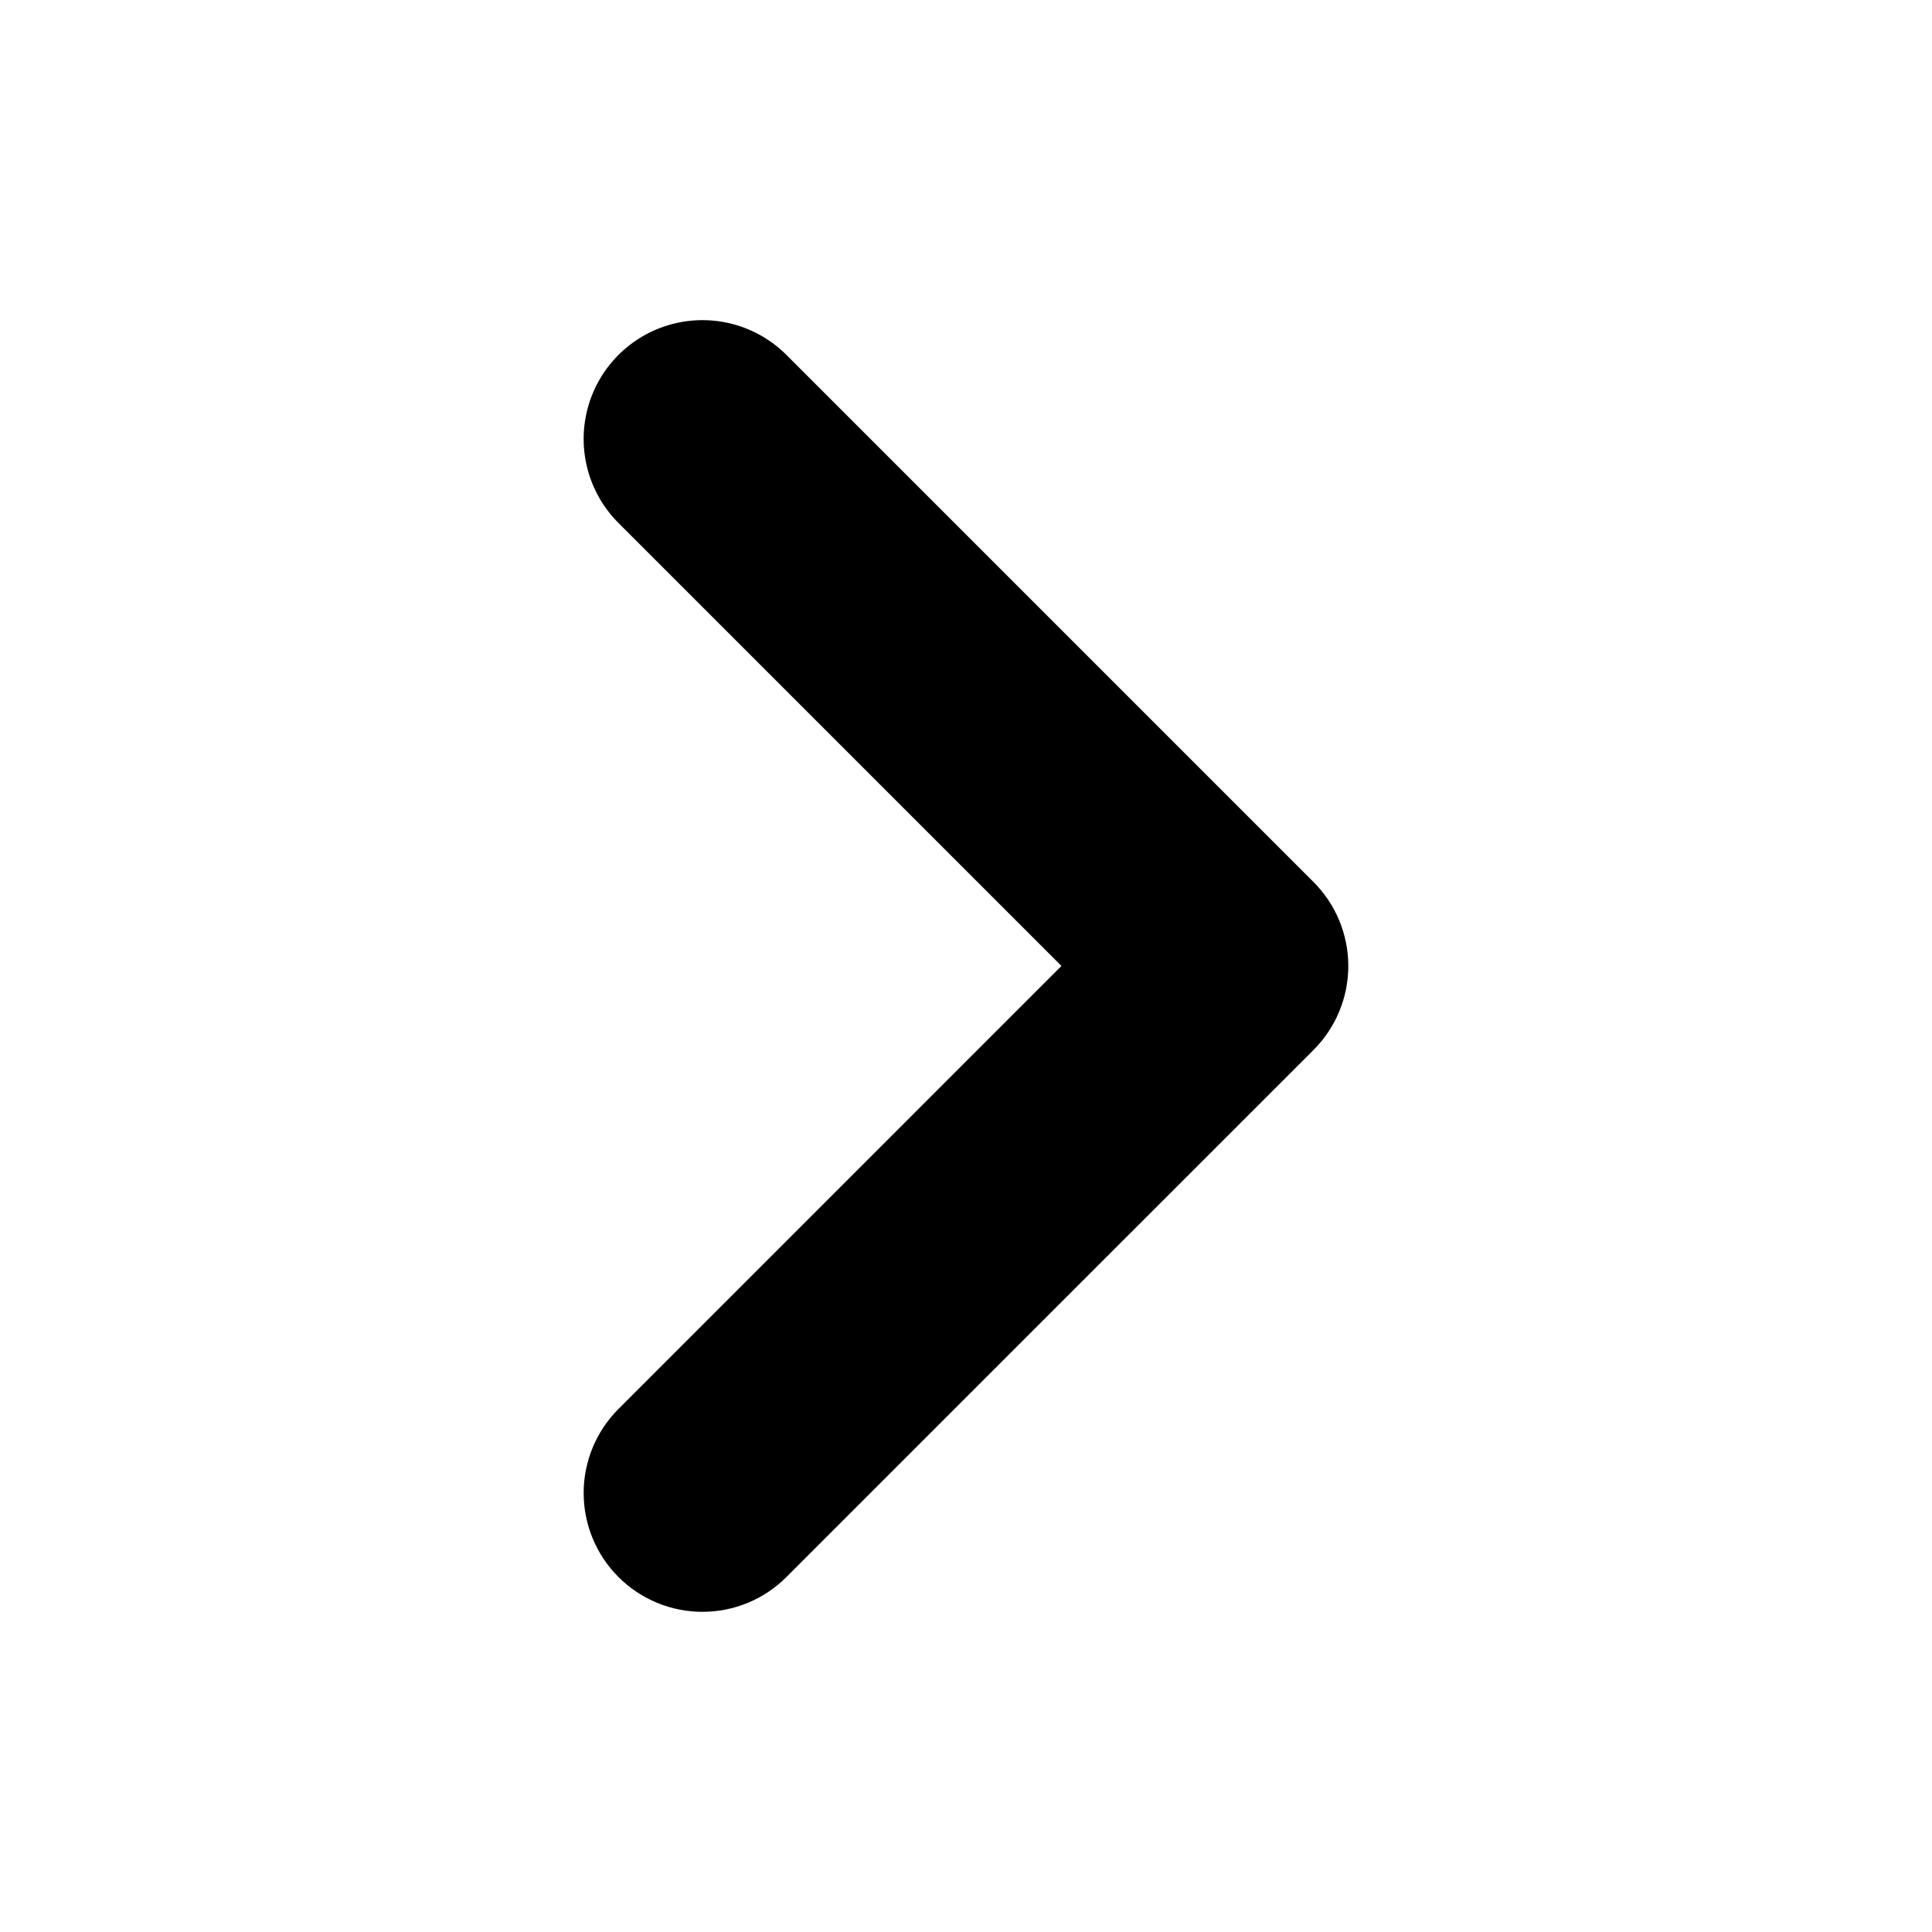
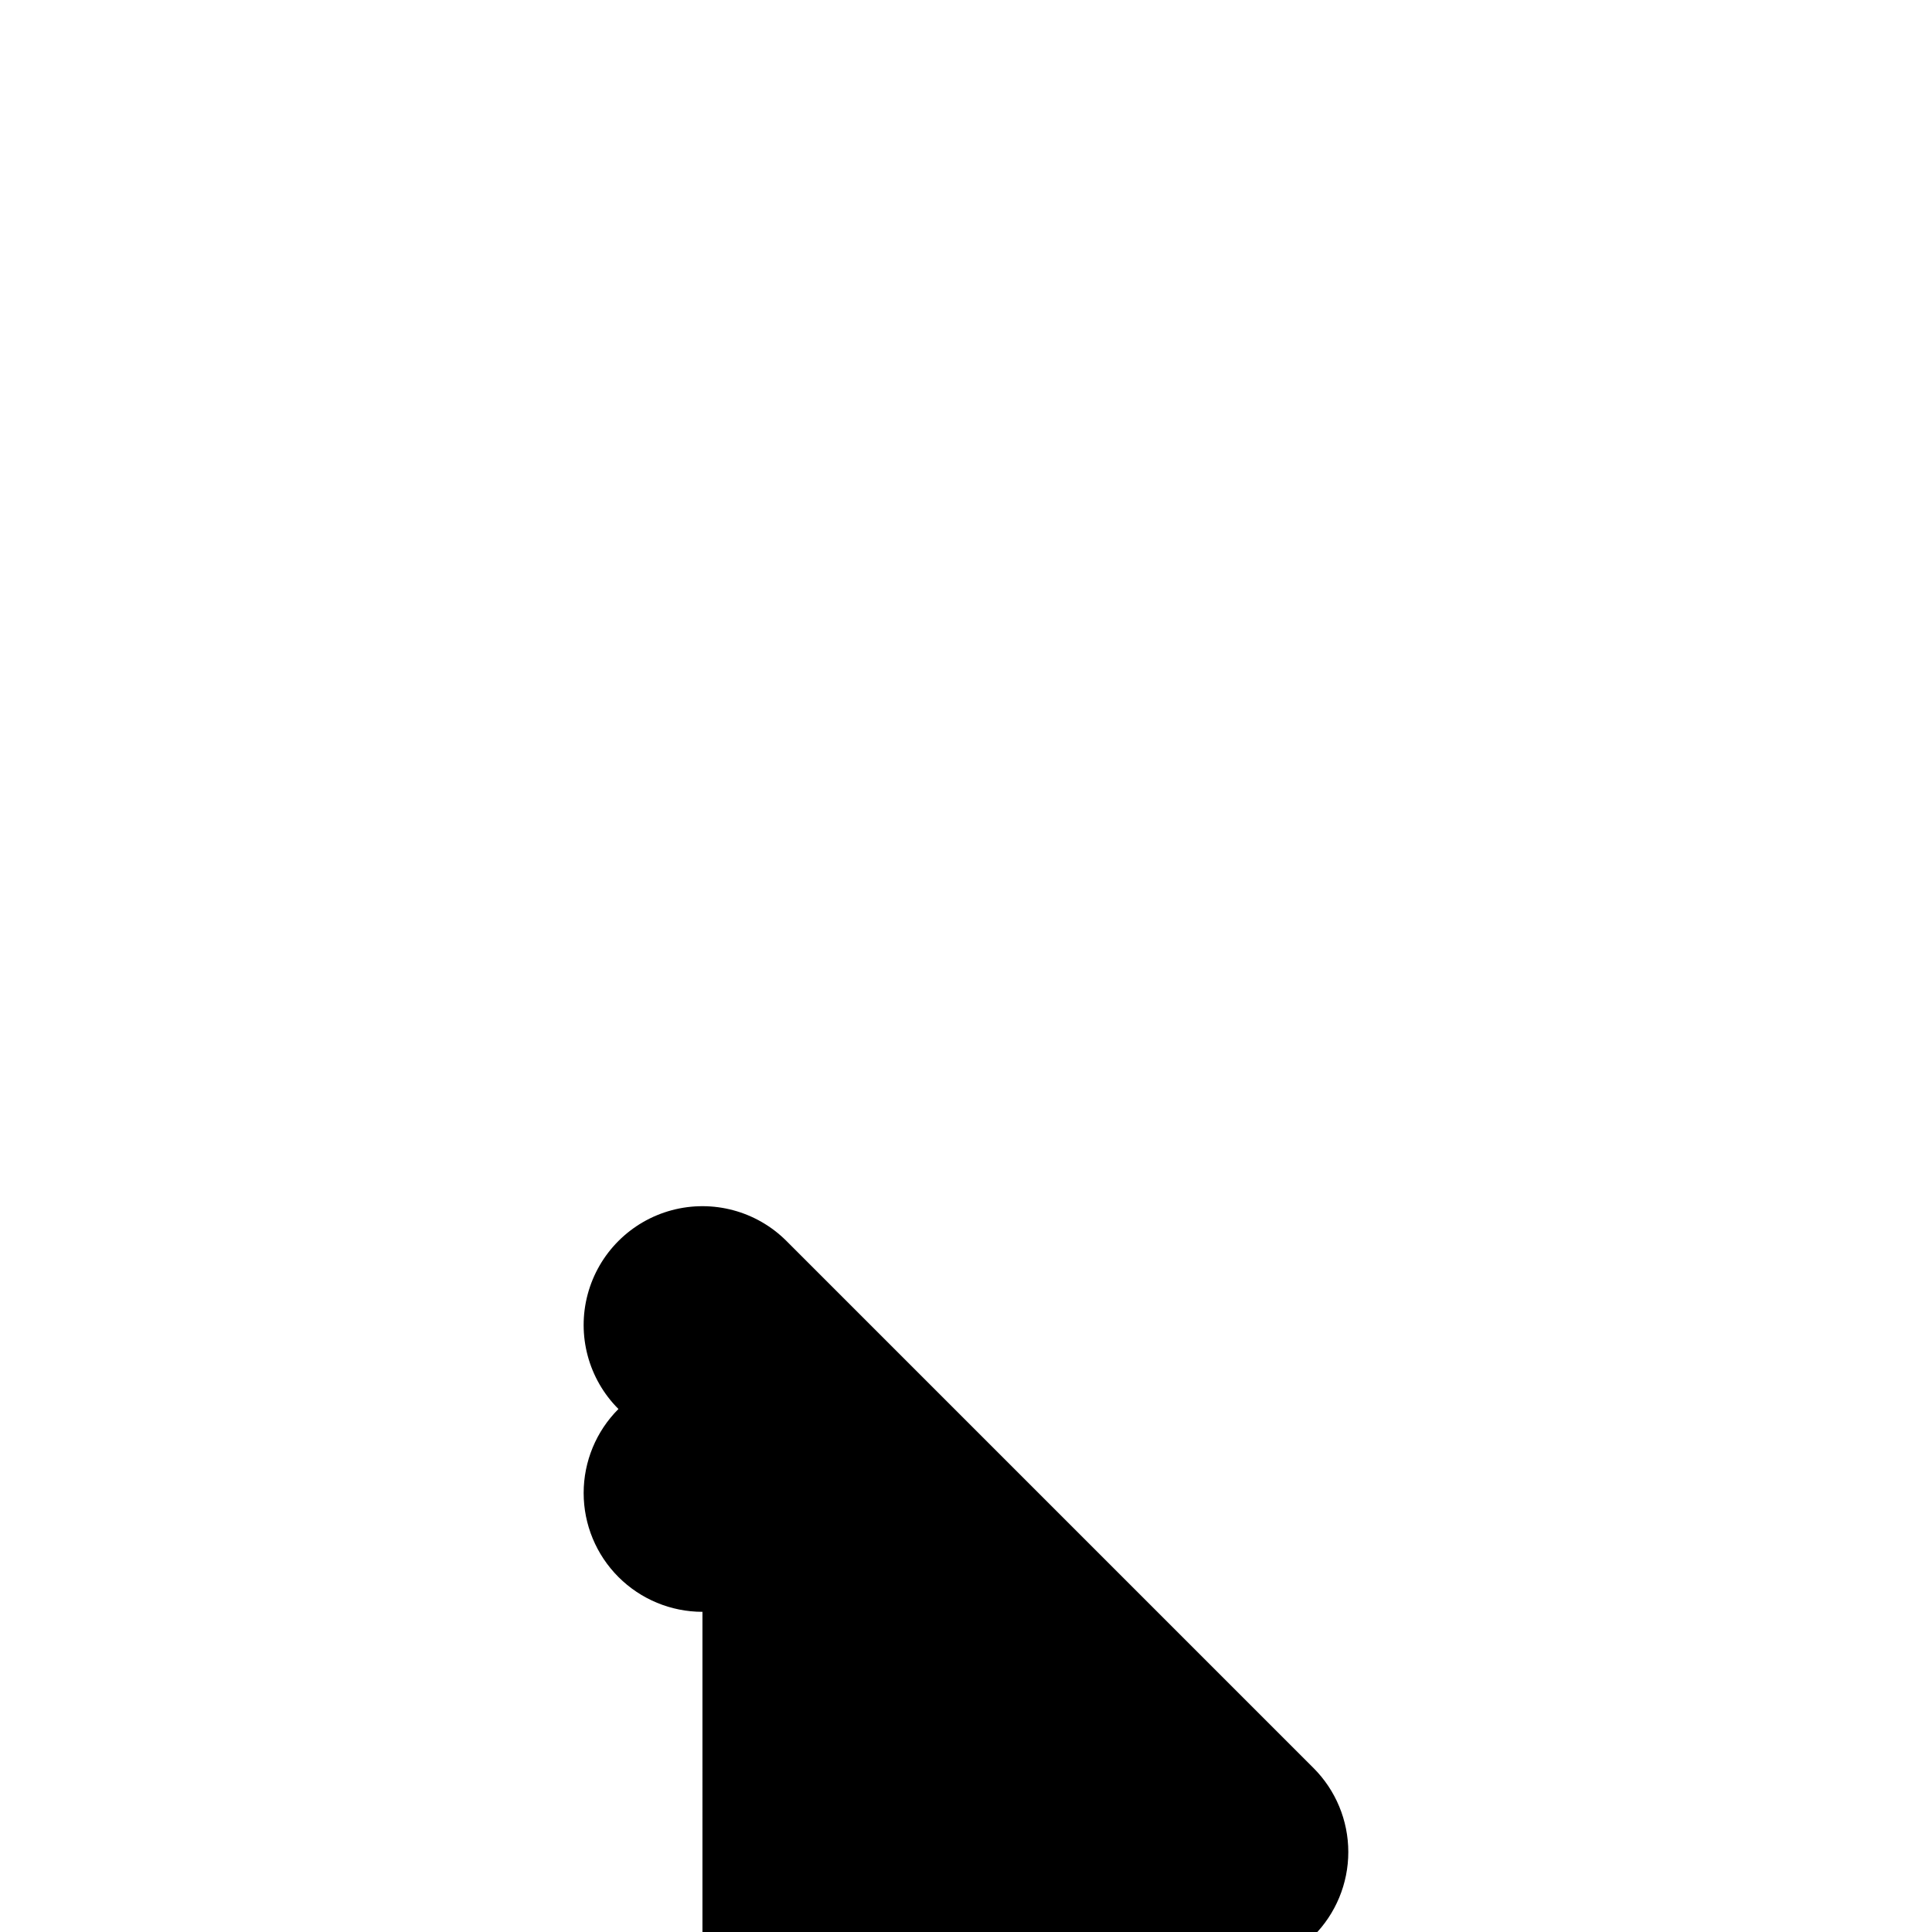
<svg xmlns="http://www.w3.org/2000/svg" fill="#000000" width="800px" height="800px" version="1.1" viewBox="144 144 512 512">
-   <path d="m330.16 571.15c-8.352 0-16.359-3.32-22.262-9.223-5.906-5.906-9.223-13.914-9.223-22.266 0-8.348 3.316-16.359 9.219-22.262l117.4-117.41-117.4-117.4c-7.953-7.953-11.059-19.547-8.148-30.41 2.914-10.867 11.398-19.355 22.266-22.266 10.863-2.91 22.457 0.195 30.41 8.148l139.67 139.67c5.906 5.902 9.223 13.914 9.223 22.262 0 8.352-3.316 16.359-9.223 22.266l-139.67 139.66c-5.898 5.918-13.91 9.238-22.262 9.227z" />
+   <path d="m330.16 571.15c-8.352 0-16.359-3.32-22.262-9.223-5.906-5.906-9.223-13.914-9.223-22.266 0-8.348 3.316-16.359 9.219-22.262c-7.953-7.953-11.059-19.547-8.148-30.41 2.914-10.867 11.398-19.355 22.266-22.266 10.863-2.91 22.457 0.195 30.41 8.148l139.67 139.67c5.906 5.902 9.223 13.914 9.223 22.262 0 8.352-3.316 16.359-9.223 22.266l-139.67 139.66c-5.898 5.918-13.91 9.238-22.262 9.227z" />
</svg>